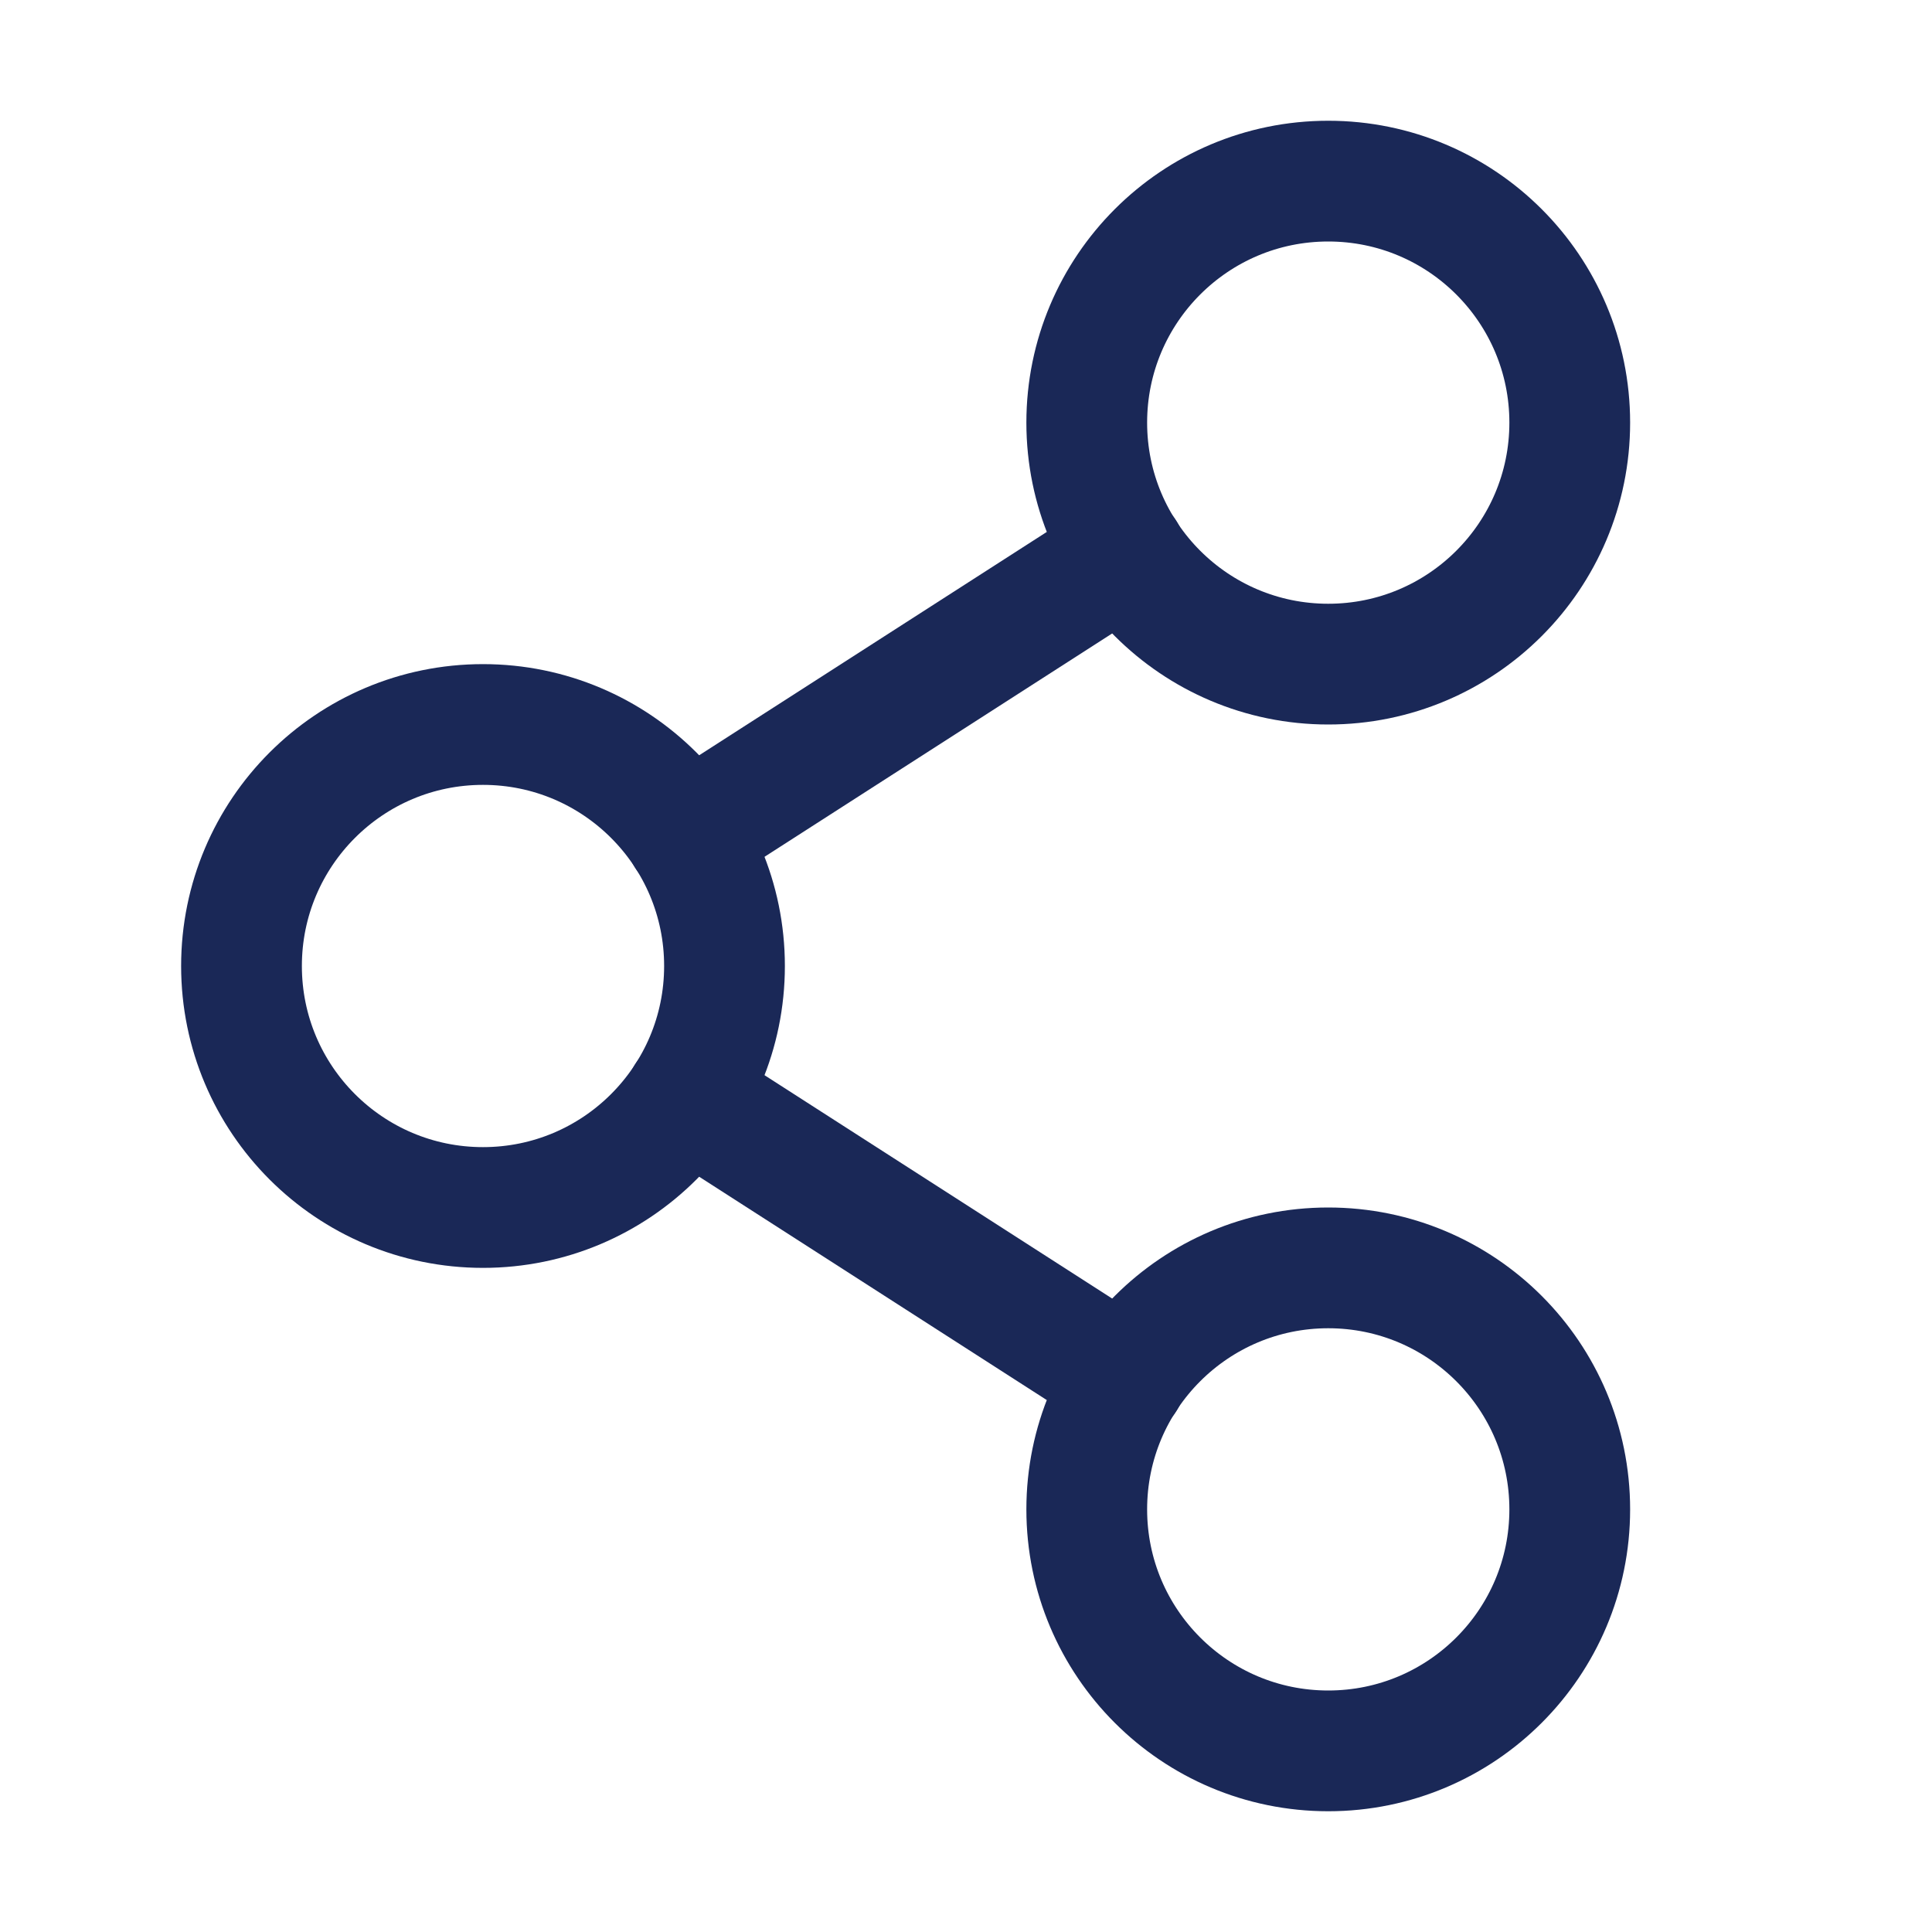
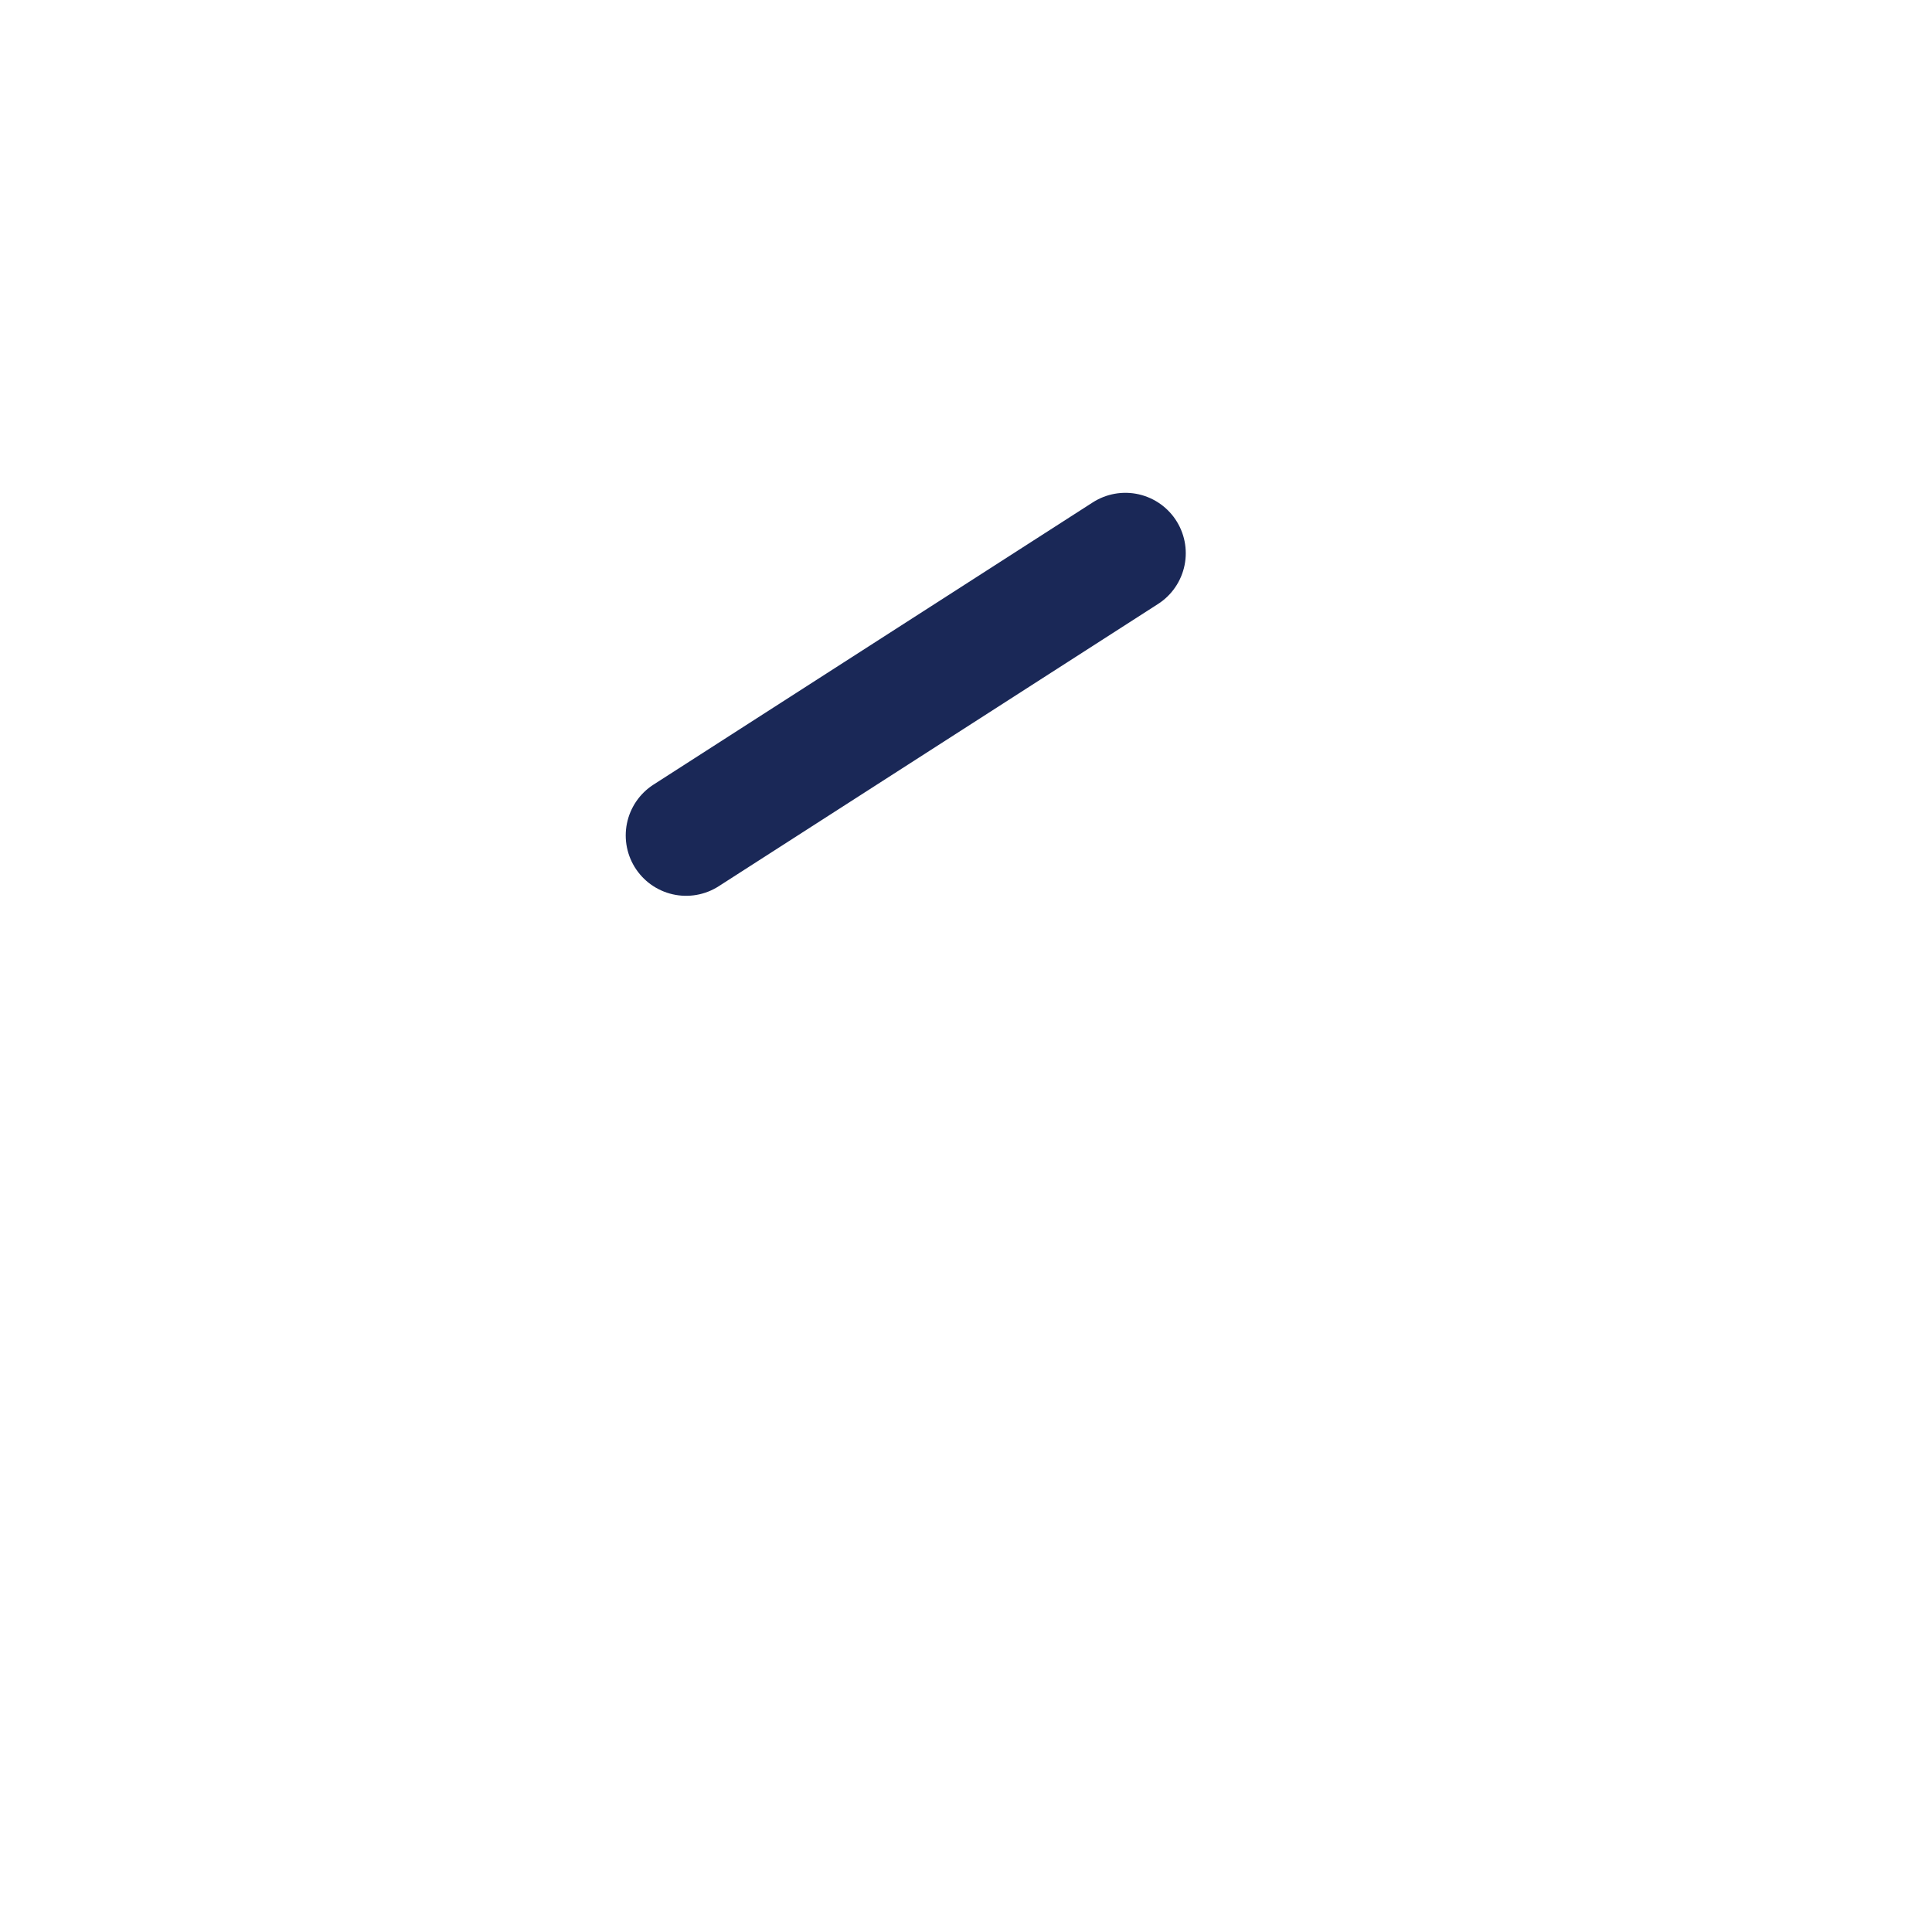
<svg xmlns="http://www.w3.org/2000/svg" width="24" height="24" viewBox="0 0 24 24" fill="none">
-   <path d="M6 15C7.657 15 9 13.657 9 12C9 10.343 7.657 9 6 9C4.343 9 3 10.343 3 12C3 13.657 4.343 15 6 15Z" stroke="#1A2857" stroke-width="1.5" stroke-linecap="round" stroke-linejoin="round" />
-   <path d="M16.5 21.75C18.157 21.75 19.5 20.407 19.5 18.75C19.5 17.093 18.157 15.75 16.5 15.75C14.843 15.75 13.5 17.093 13.5 18.75C13.5 20.407 14.843 21.75 16.5 21.75Z" stroke="#1A2857" stroke-width="1.5" stroke-linecap="round" stroke-linejoin="round" />
-   <path d="M16.5 8.25C18.157 8.25 19.5 6.907 19.5 5.25C19.5 3.593 18.157 2.25 16.5 2.25C14.843 2.25 13.5 3.593 13.5 5.25C13.5 6.907 14.843 8.25 16.5 8.25Z" stroke="#1A2857" stroke-width="1.5" stroke-linecap="round" stroke-linejoin="round" />
  <path d="M13.98 6.872L8.523 10.378" stroke="#1A2857" stroke-width="1.5" stroke-linecap="round" stroke-linejoin="round" />
-   <path d="M8.523 13.622L13.98 17.128" stroke="#1A2857" stroke-width="1.5" stroke-linecap="round" stroke-linejoin="round" />
</svg>